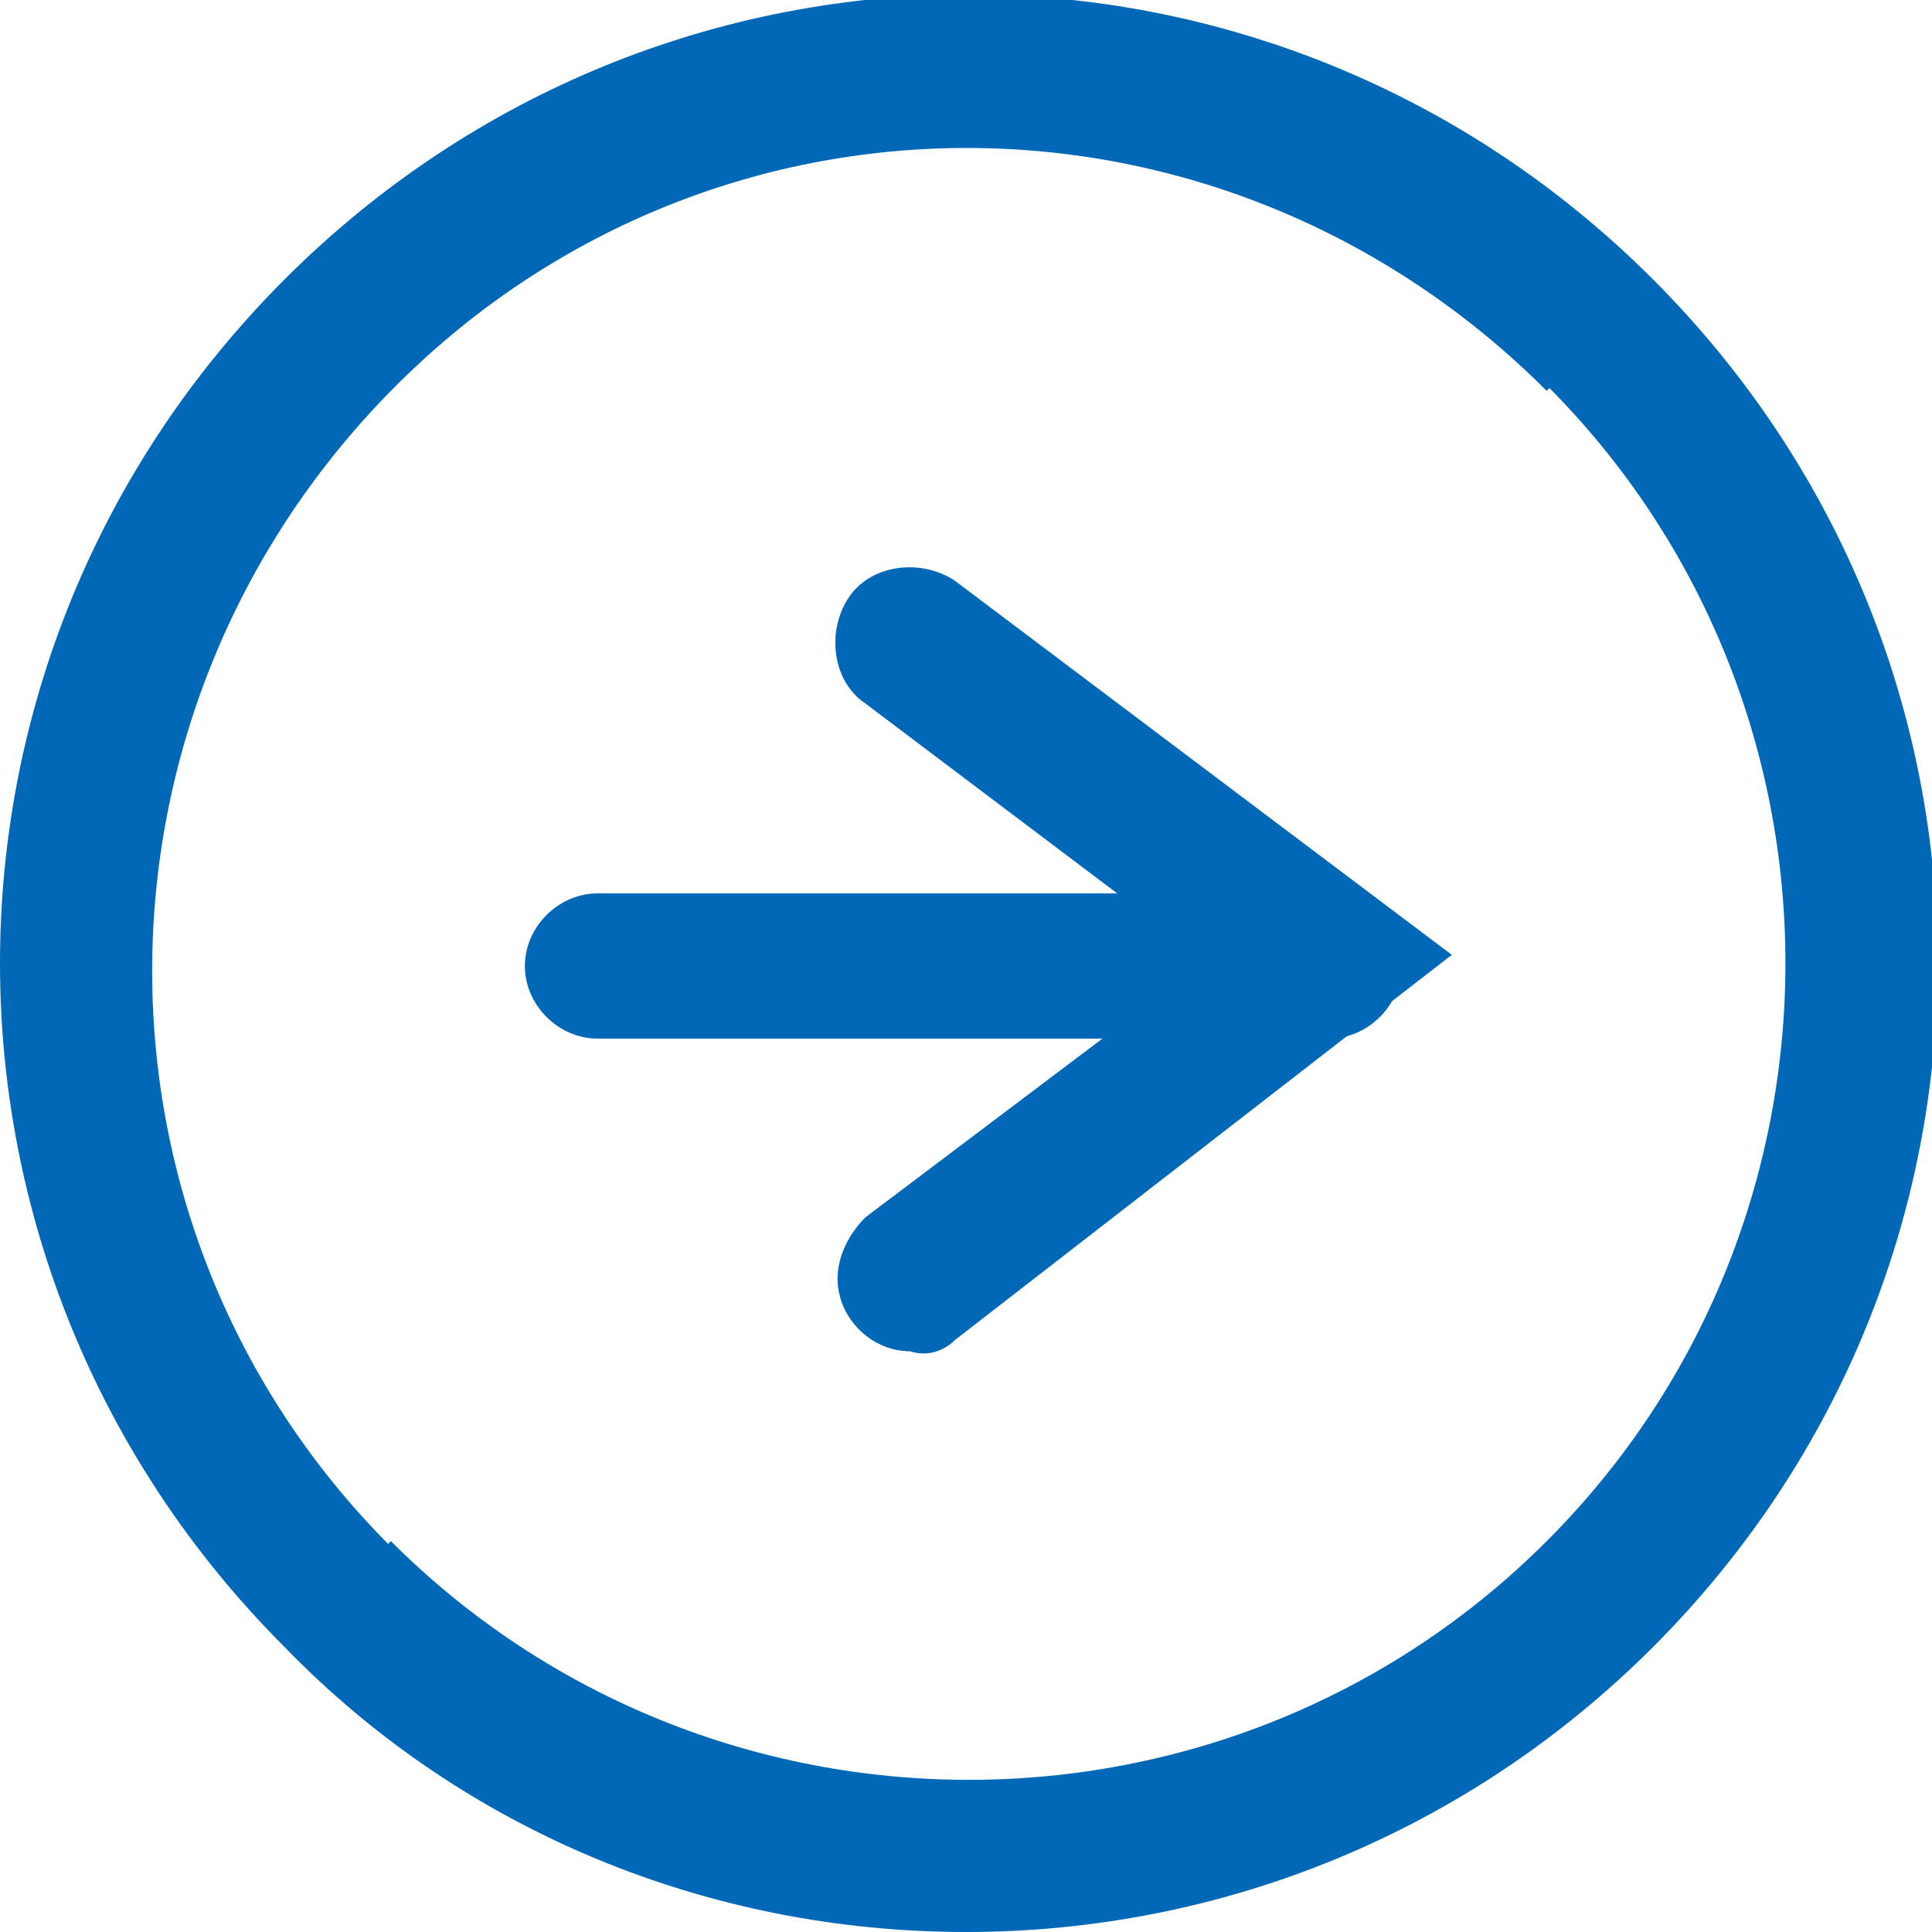
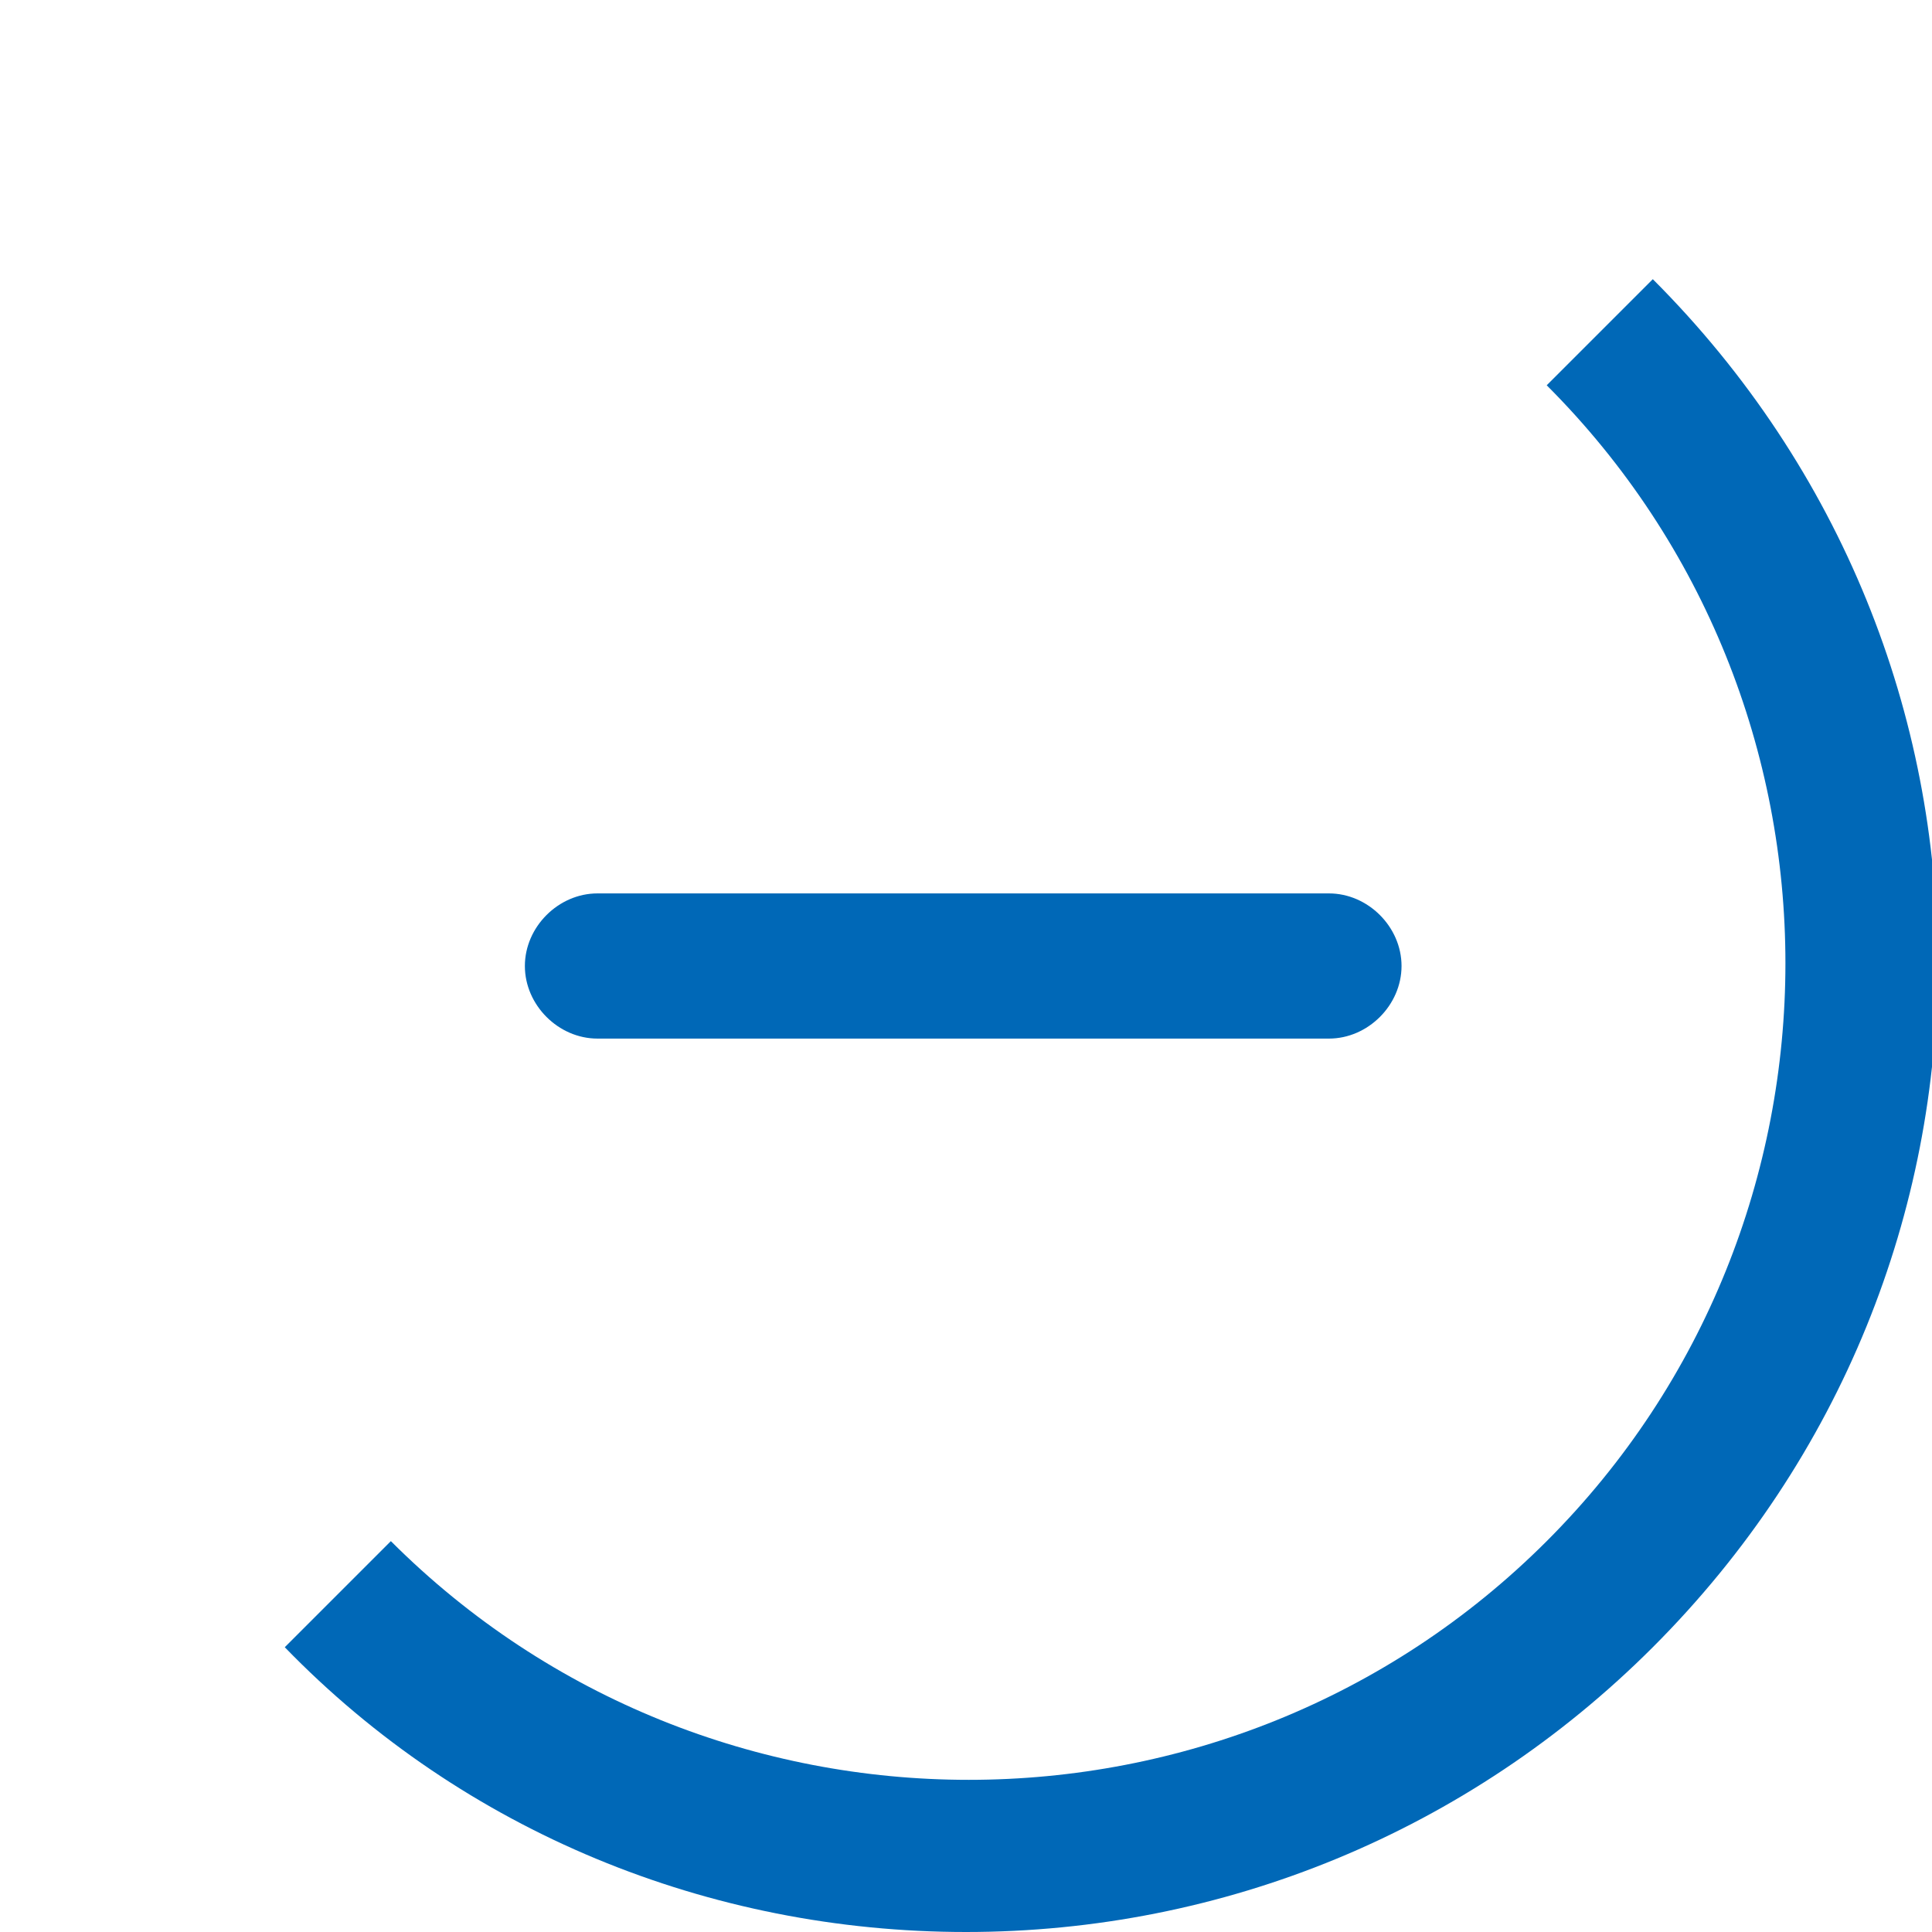
<svg xmlns="http://www.w3.org/2000/svg" version="1.1" id="_レイヤー_2" x="0px" y="0px" viewBox="0 0 34.6 34.6" style="enable-background:new 0 0 34.6 34.6;" xml:space="preserve">
  <style type="text/css">
	.st0{fill:#0068B7;}
</style>
  <g id="_小学生">
    <g id="_レイヤー_10">
-       <path class="st0" d="M5.1,29.5c-6.8-6.8-6.8-17.7,0-24.5s17.7-6.8,24.5,0L27.7,7C21.9,1.2,12.7,1.2,7,7s-5.7,15,0,20.7    C7,27.7,5.1,29.5,5.1,29.5z" />
      <path class="st0" d="M17.3,34.6c-4.6,0-9-1.8-12.2-5.1l1.9-1.9c5.7,5.7,15,5.7,20.7,0s5.7-15,0-20.7l1.9-1.9    c6.8,6.8,6.8,17.7,0,24.5C26.3,32.8,21.9,34.6,17.3,34.6z" />
      <path class="st0" d="M23.8,18.6H10.7c-0.7,0-1.3-0.6-1.3-1.3S10,16,10.7,16h13.1c0.7,0,1.3,0.6,1.3,1.3S24.5,18.6,23.8,18.6z" />
-       <path class="st0" d="M16.3,24.2c-0.7,0-1.3-0.6-1.3-1.3c0-0.4,0.2-0.8,0.5-1.1l6.1-4.6l-6.1-4.6c-0.6-0.4-0.7-1.3-0.3-1.9    c0.4-0.6,1.3-0.7,1.9-0.3l8.9,6.7L17.1,24C16.9,24.2,16.6,24.3,16.3,24.2L16.3,24.2z" />
    </g>
  </g>
</svg>